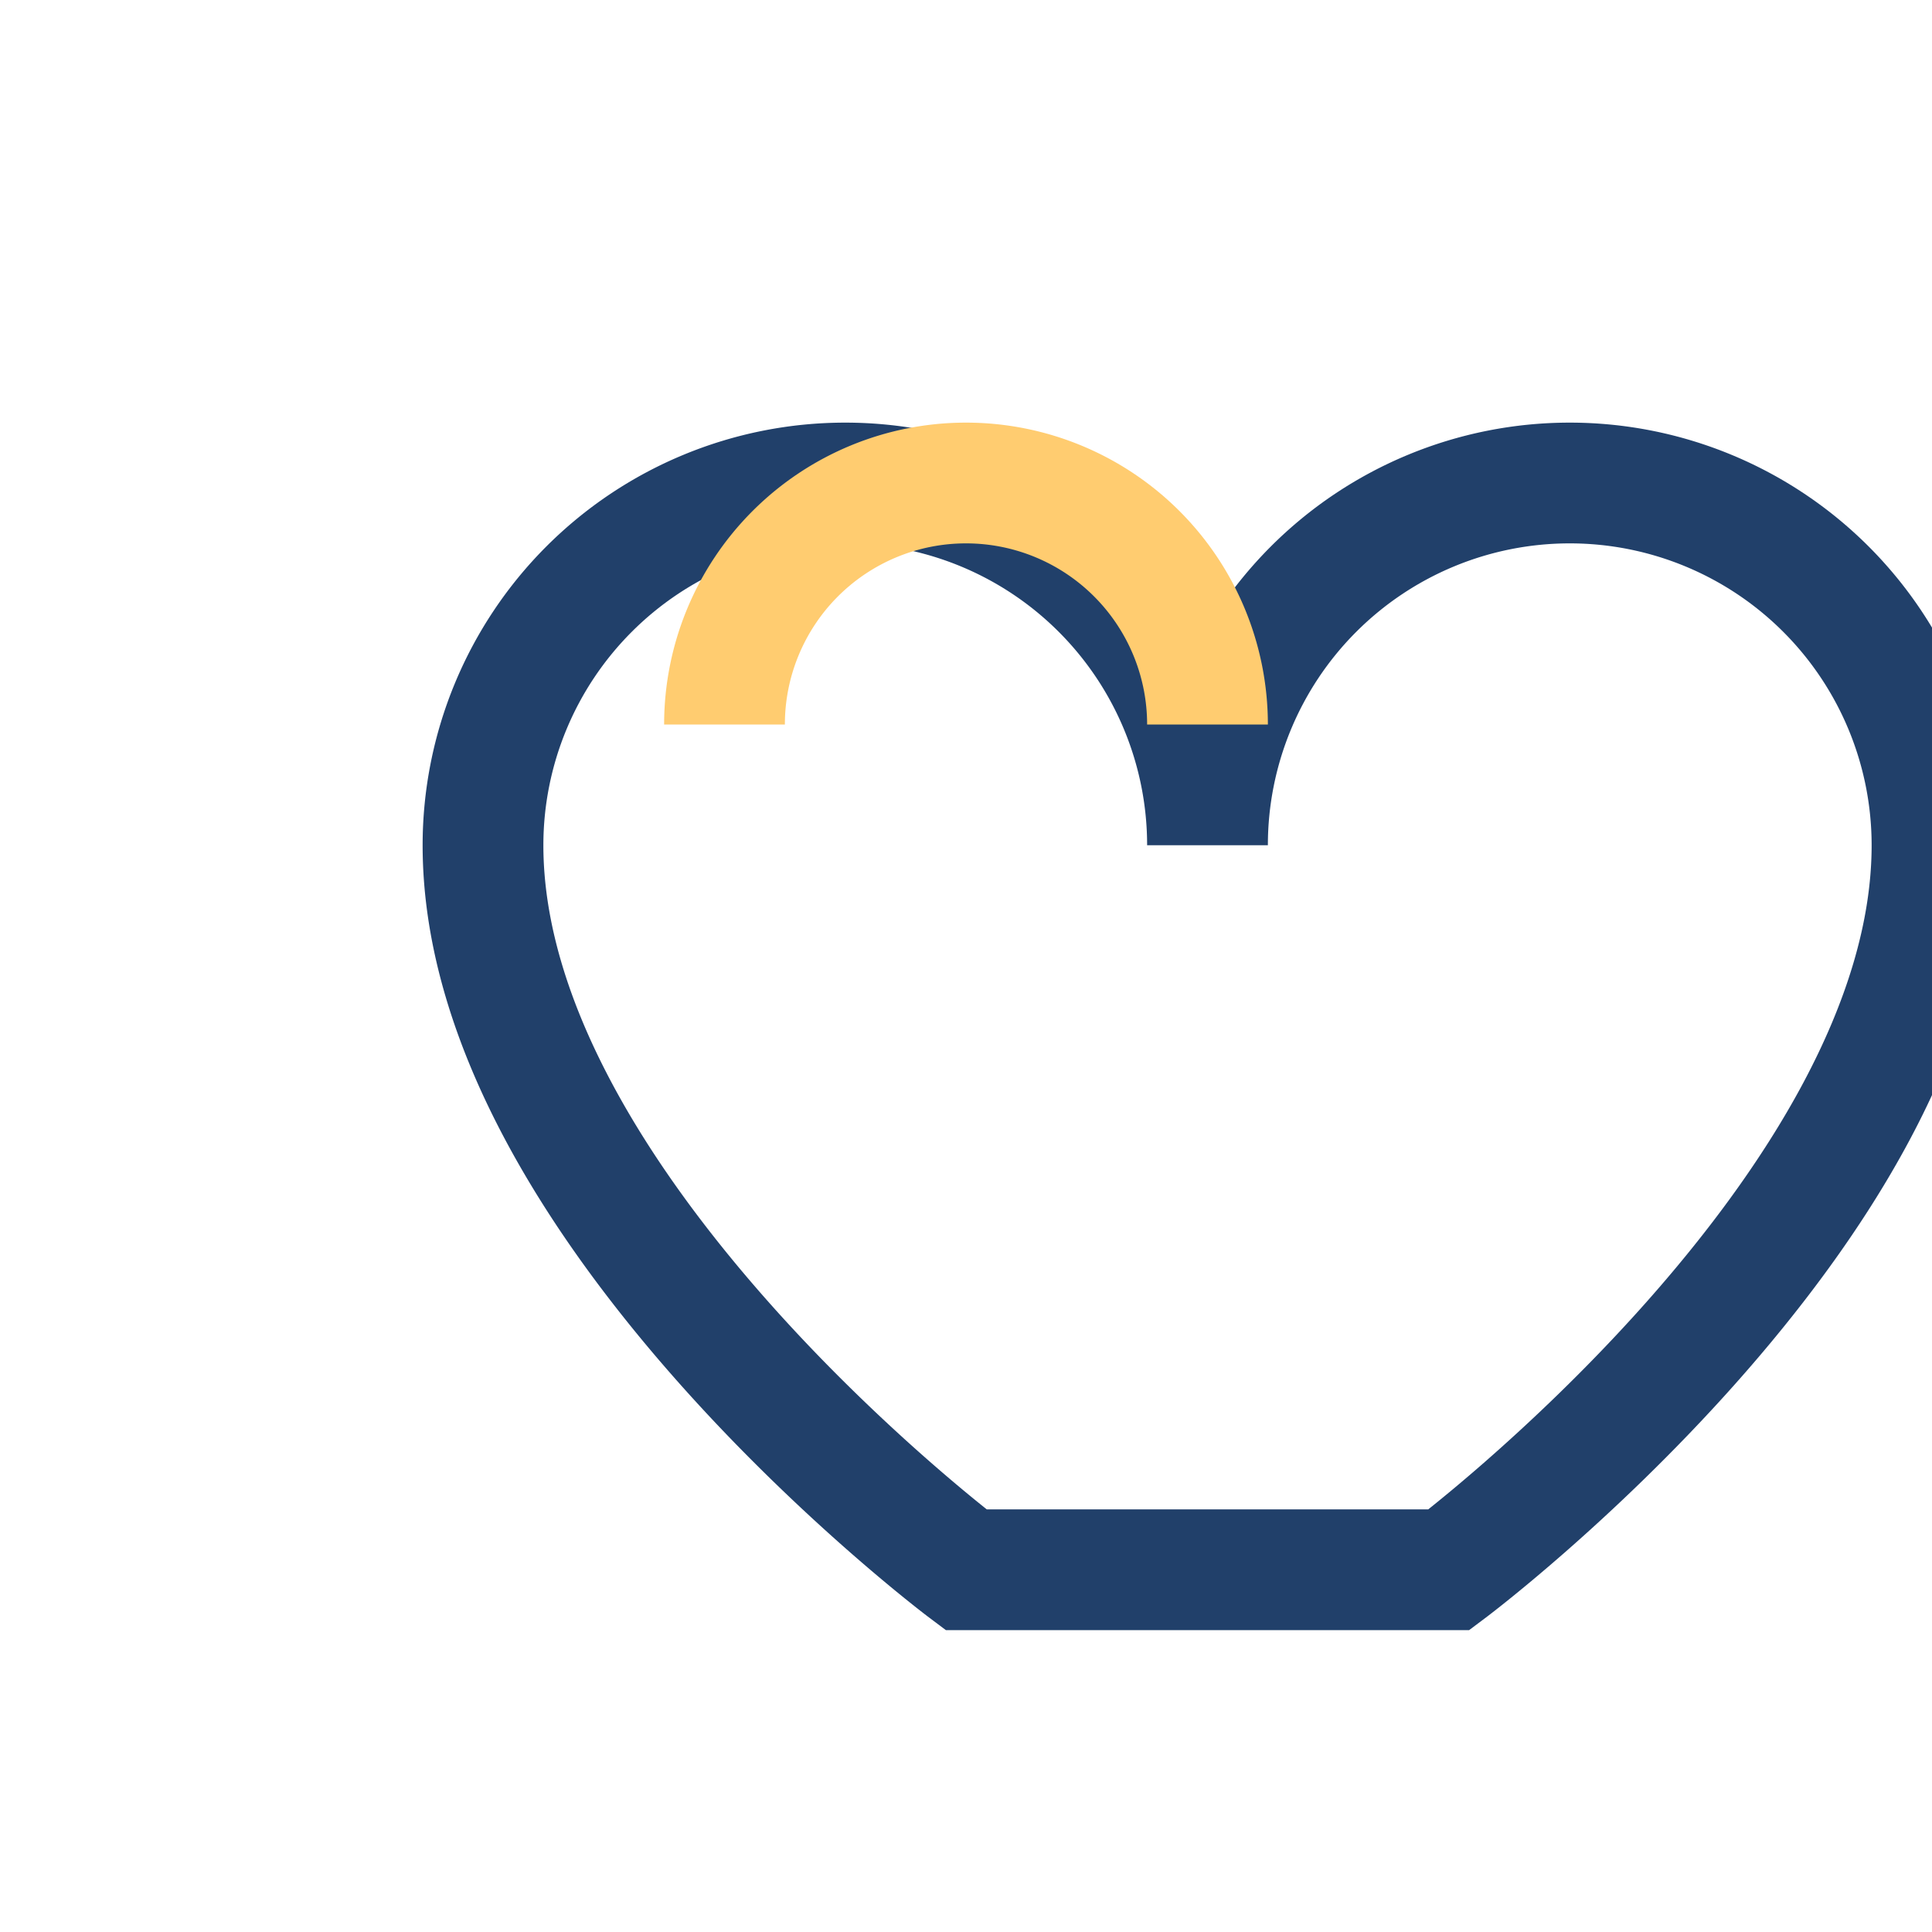
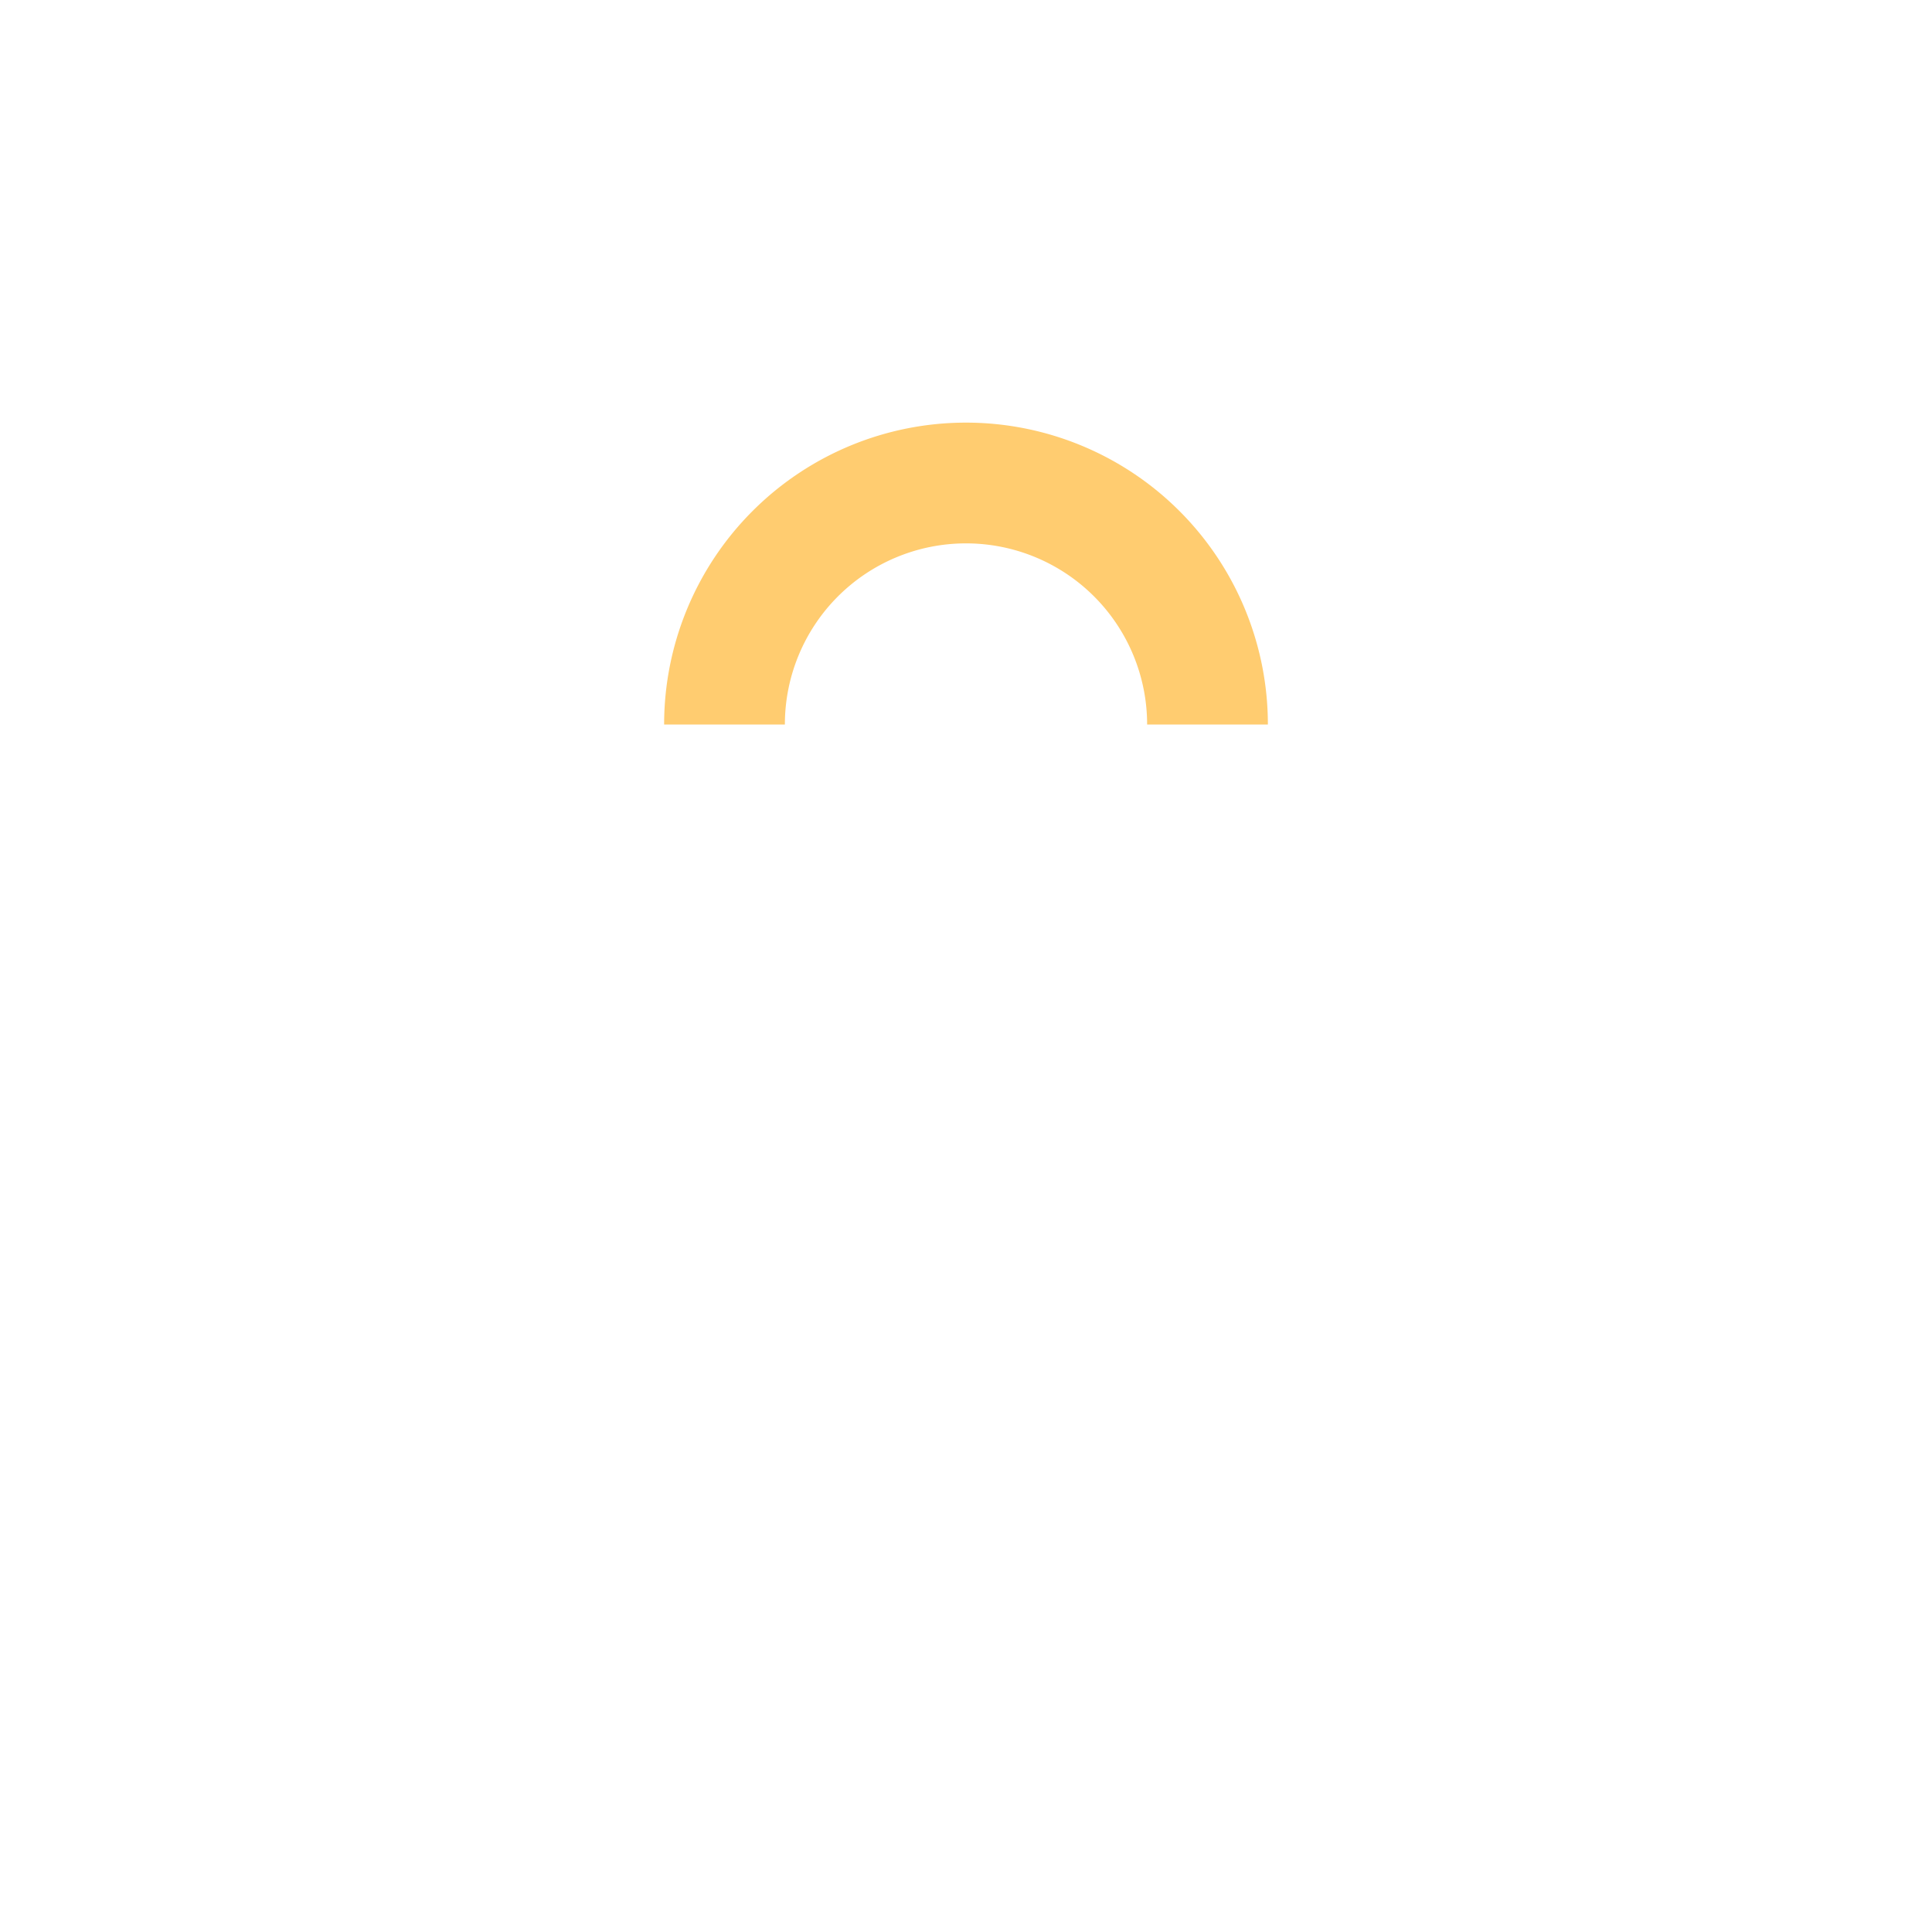
<svg xmlns="http://www.w3.org/2000/svg" width="32" height="32" viewBox="0 0 32 32">
-   <path d="M16 26s-8-6-8-12a6 6 0 1112 0 6 6 0 1112 0c0 6-8 12-8 12z" fill="none" stroke="#21406a" stroke-width="2" />
  <path d="M12 12a4 4 0 018 0" stroke="#ffcc70" stroke-width="2" fill="none" />
</svg>